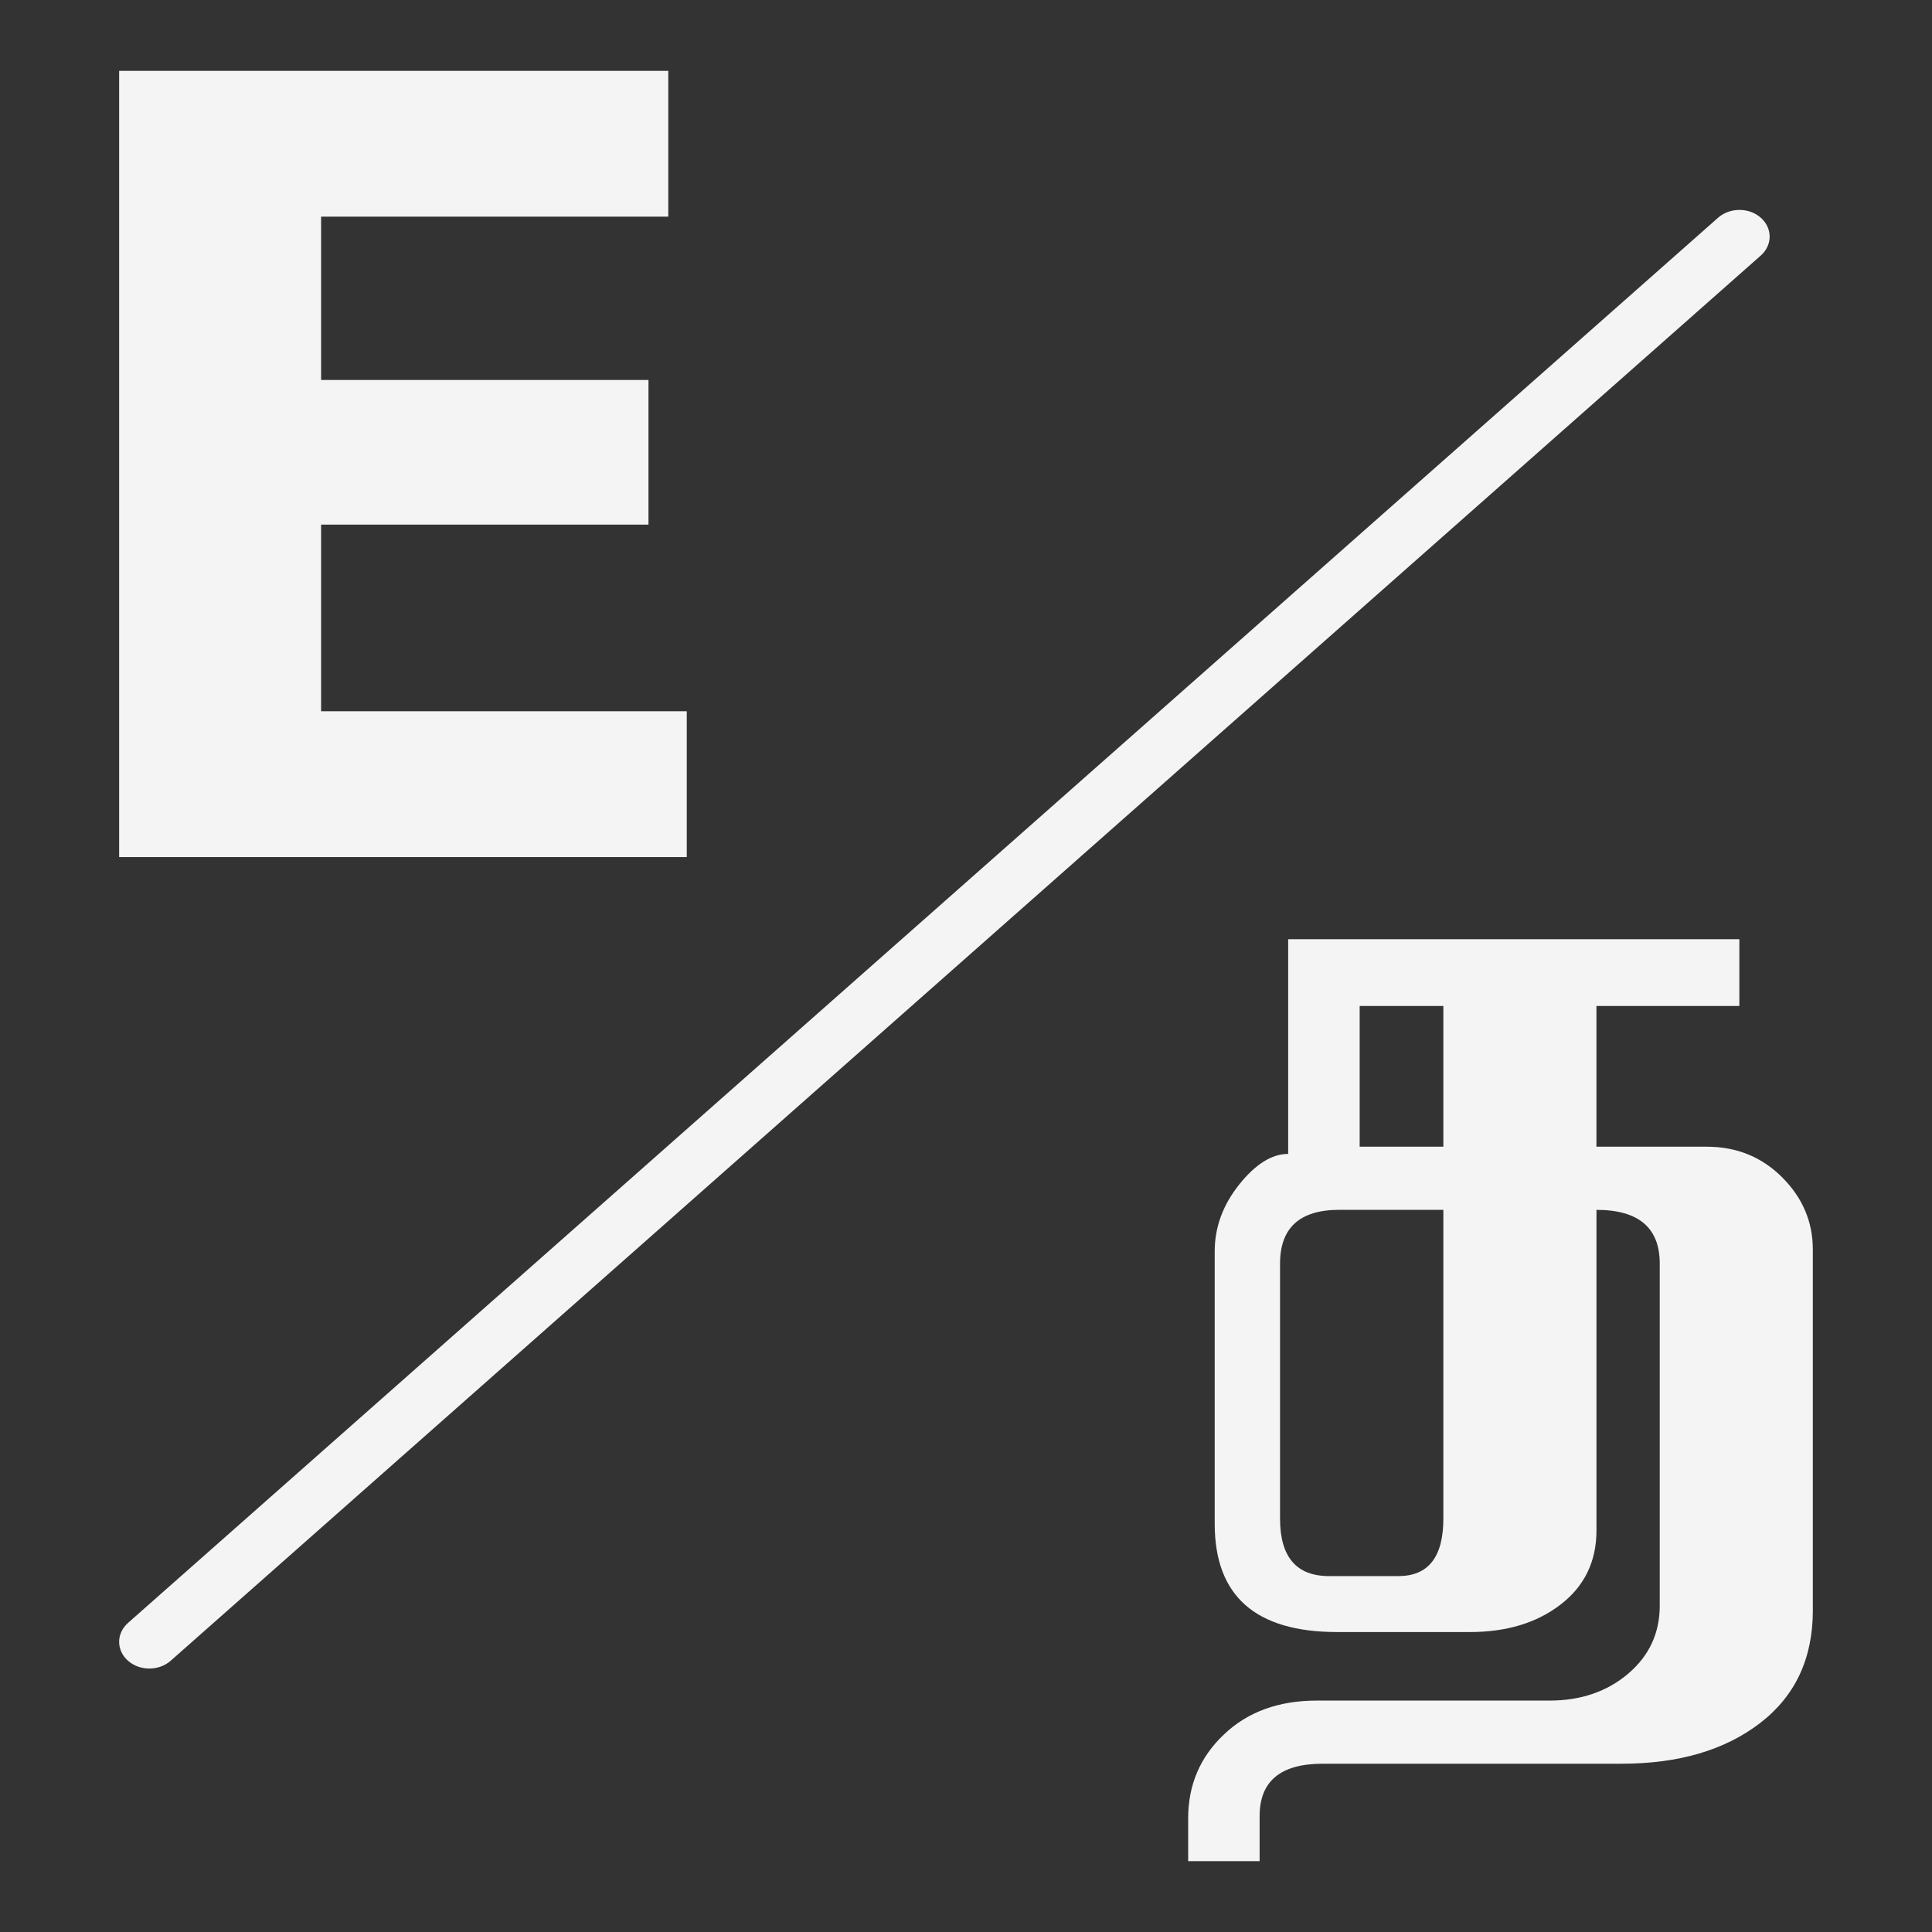
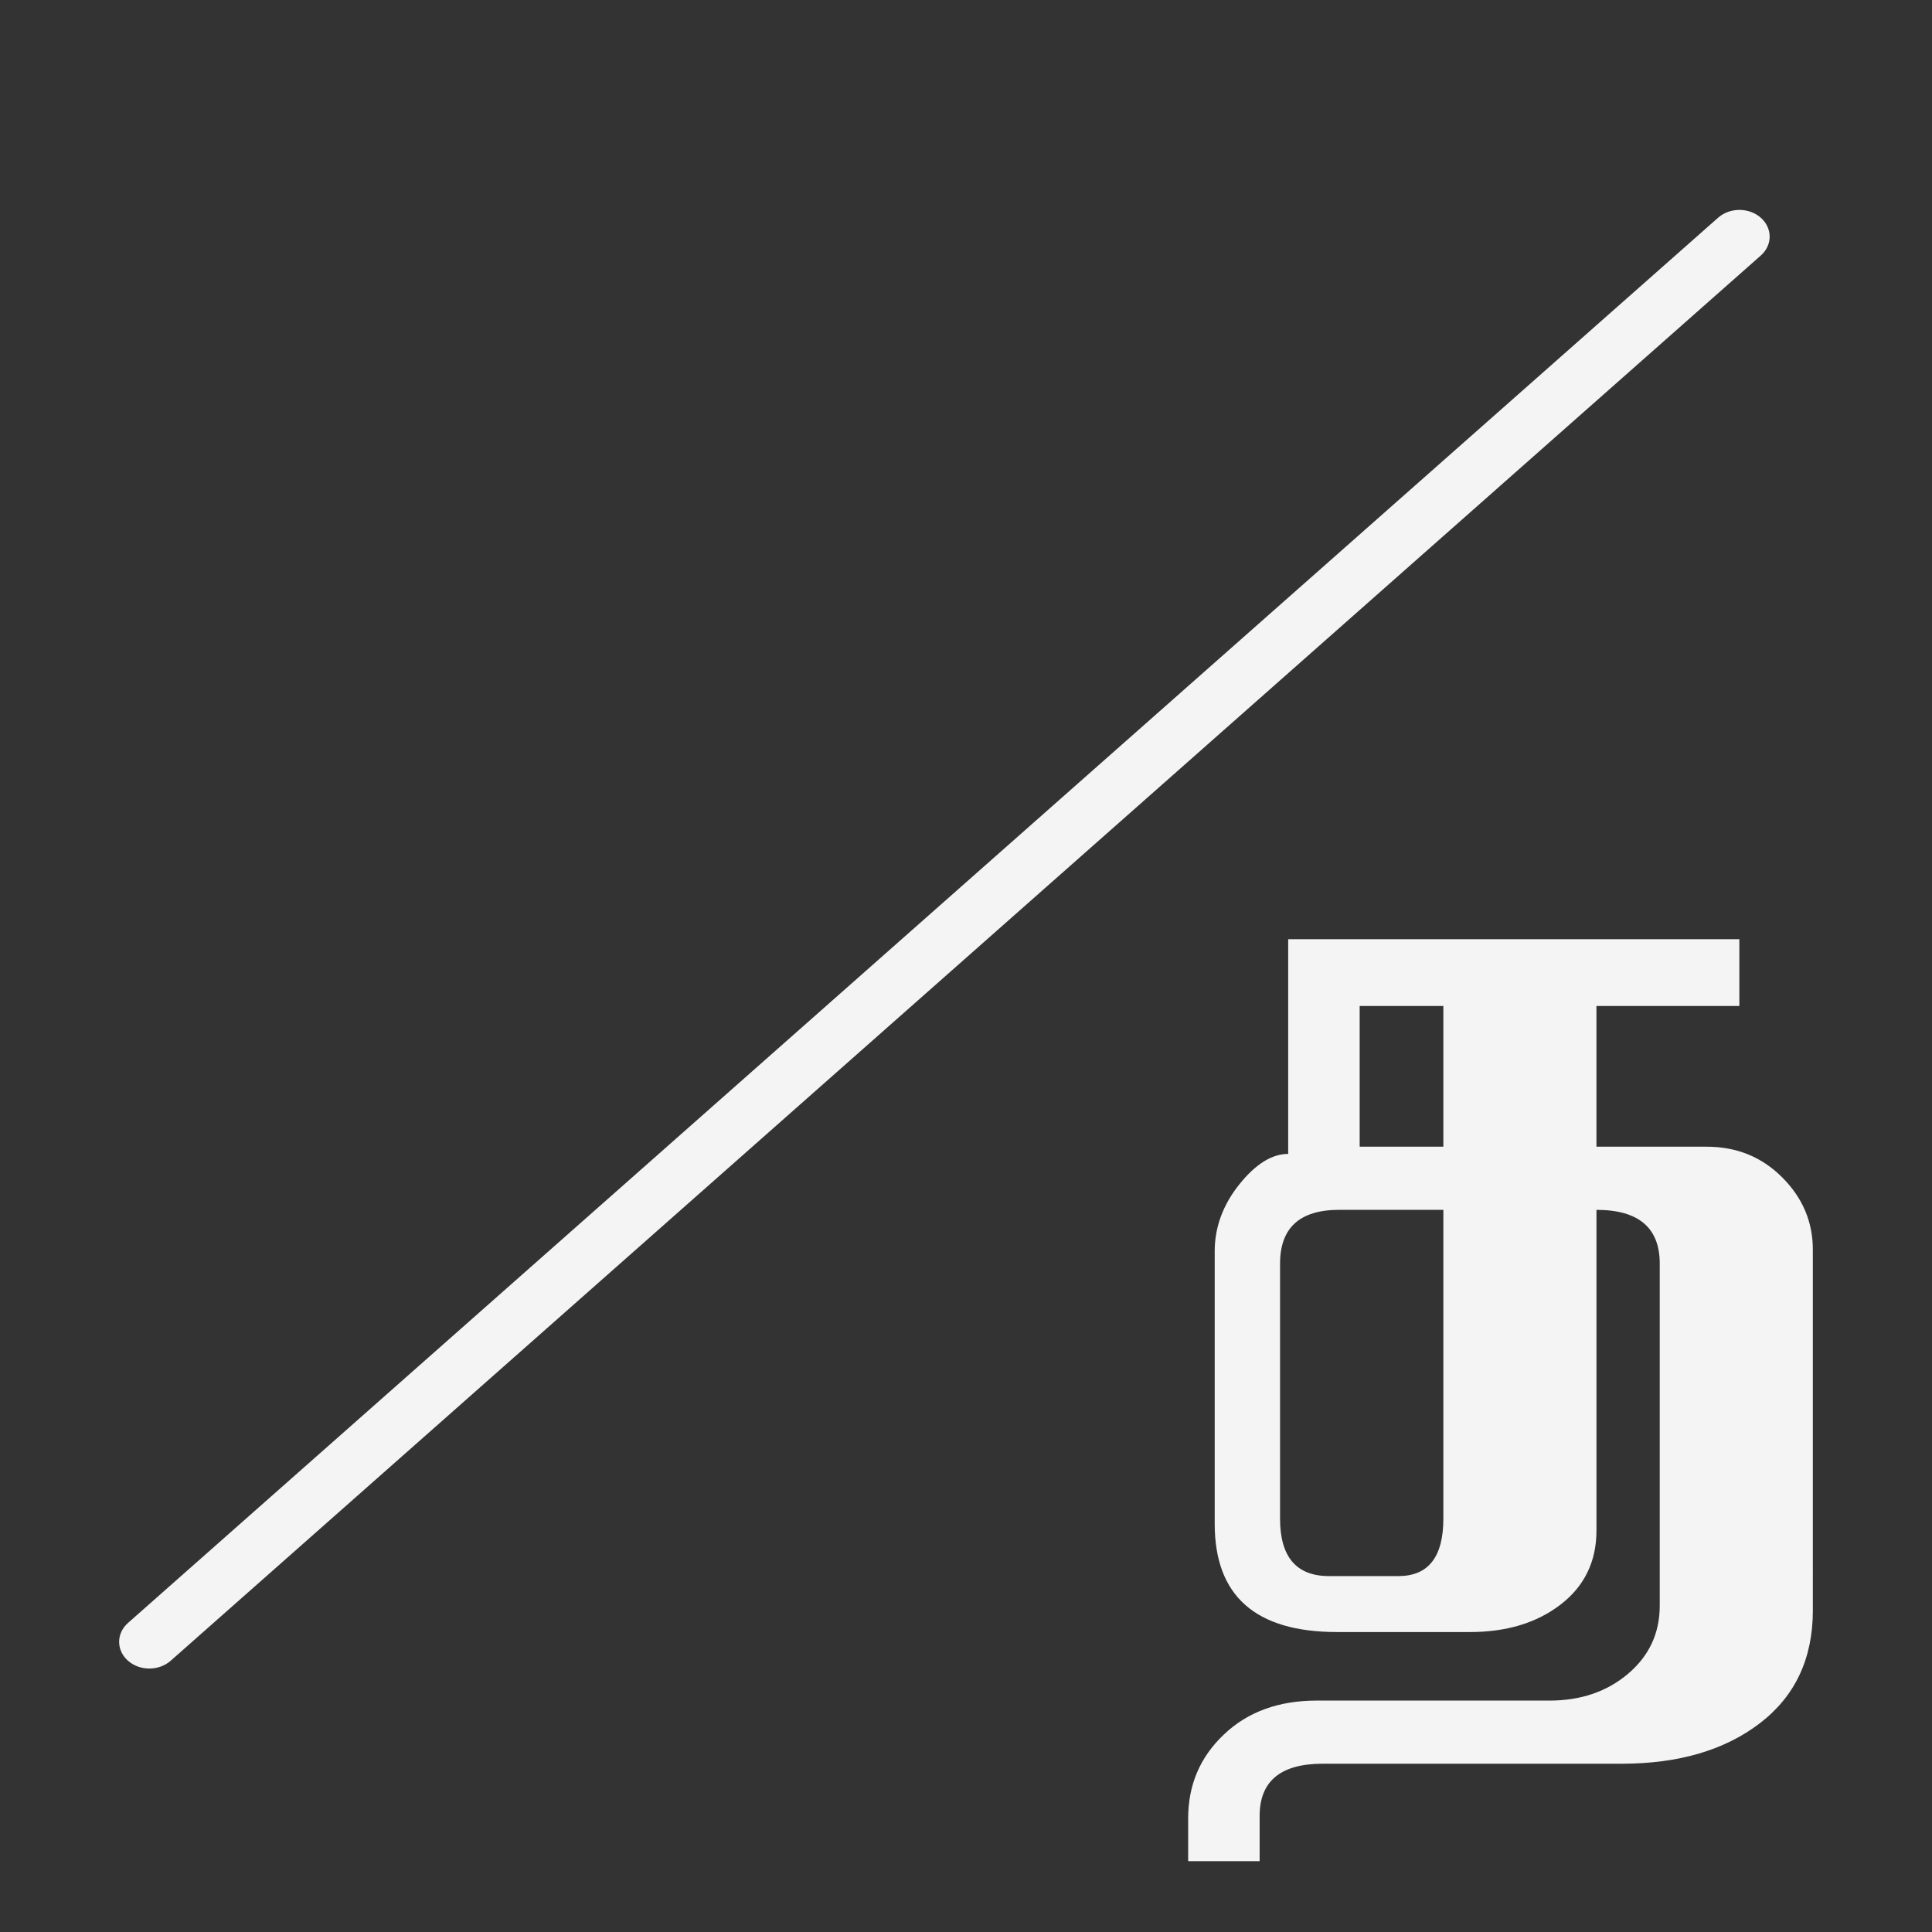
<svg xmlns="http://www.w3.org/2000/svg" version="1.1" id="Layer_1" x="0px" y="0px" viewBox="0 0 100 100" style="enable-background:new 0 0 100 100;" xml:space="preserve">
  <rect x="0" y="0" width="100" height="100" fill="#333333" stroke="none" />
  <style type="text/css">
	.st0{fill:#F4F4F4;}
</style>
  <g id="XMLID_1_">
    <g id="XMLID_17_">
-       <path id="XMLID_18_" class="st0" d="M33.565,27.154H16.62v9.66h18.927v7.548H6.167V3.667    h28.423v7.547H16.62v8.453h16.945V27.154z" />
-     </g>
+       </g>
    <g id="XMLID_11_">
      <path id="XMLID_12_" class="st0" d="M93.833,83.353c0,2.488-0.912,4.436-2.736,5.836    c-1.826,1.4-4.212,2.101-7.159,2.101H68.461c-2.174,0-3.263,0.902-3.263,2.708    v2.335H61.499v-2.216c0-1.725,0.615-3.171,1.85-4.34    c1.231-1.173,2.834-1.755,4.808-1.755h12.046c1.62,0,2.976-0.464,4.069-1.391    c1.091-0.928,1.636-2.101,1.636-3.522V65.403c0-1.853-1.093-2.781-3.275-2.781    v16.595c0,1.601-0.617,2.876-1.85,3.829c-1.233,0.953-2.799,1.428-4.701,1.428    h-6.87c-4.227,0-6.339-1.868-6.339-5.602V64.769    c0-1.245,0.422-2.396,1.266-3.456c0.846-1.058,1.692-1.587,2.537-1.587V48.614    h23.353v3.455h-7.397v7.284h5.705c1.55,0,2.854,0.529,3.91,1.588    c1.058,1.059,1.585,2.303,1.585,3.735V83.353z M74.708,78.604V62.621h-5.39    c-2.044,0-3.063,0.93-3.063,2.789v13.194c0,1.983,0.844,2.974,2.536,2.974h3.591    C73.932,81.578,74.708,80.588,74.708,78.604z M74.708,59.353v-7.284h-4.332v7.284    H74.708z" />
    </g>
    <path id="XMLID_2_" class="st0" d="M6.624,85.959c-0.611-0.54-0.609-1.416,0.001-1.956   l82.302-72.733c0.611-0.54,1.601-0.54,2.212,0c0.611,0.54,0.611,1.415,0,1.955   L8.837,85.958C8.226,86.498,7.235,86.499,6.624,85.959z" />
  </g>
</svg>